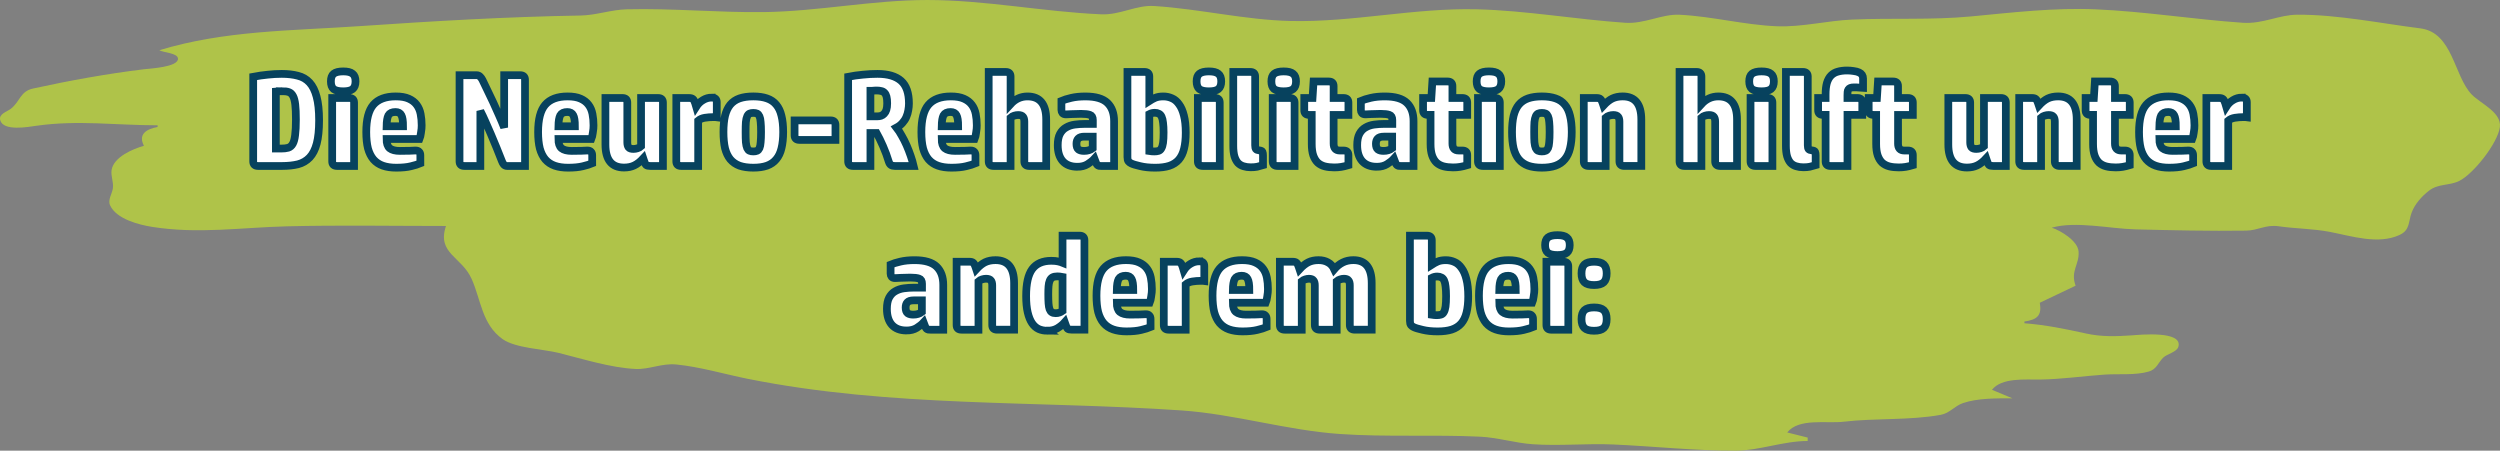
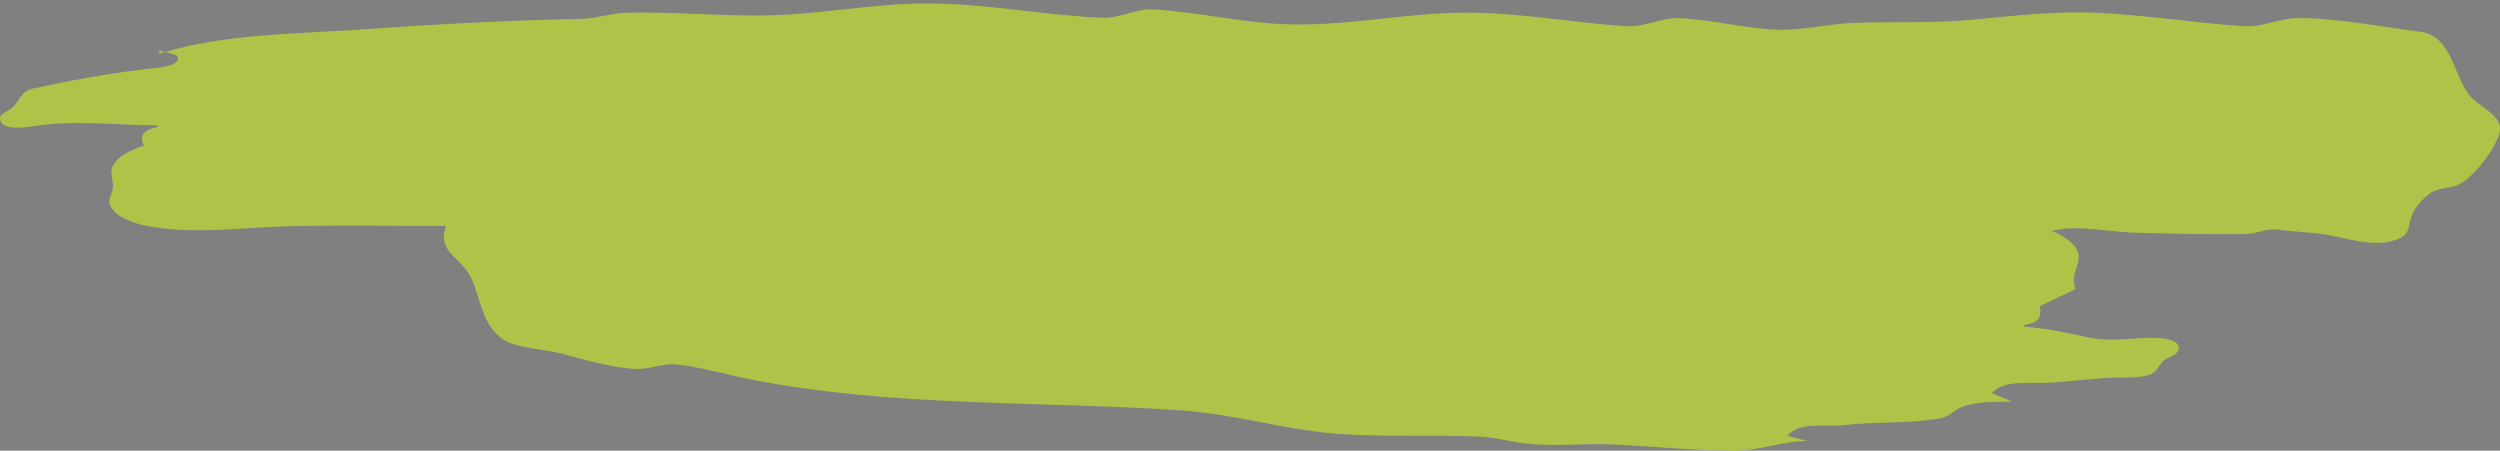
<svg xmlns="http://www.w3.org/2000/svg" xmlns:ns1="http://sodipodi.sourceforge.net/DTD/sodipodi-0.dtd" xmlns:ns2="http://www.inkscape.org/namespaces/inkscape" width="323.194mm" height="58.258mm" viewBox="0 0 323.194 58.258" version="1.1" id="svg1" xml:space="preserve" ns1:docname="neuro_rehabilitation_helps_with.svg" ns2:export-filename="neuro_rehabilitation_helps_with.svg" ns2:export-xdpi="96" ns2:export-ydpi="96" ns2:version="1.3 (0e150ed6c4, 2023-07-21)">
  <rect x="0" y="0" width="323.194" height="58.258" fill="#808080" stroke="none" />
  <ns1:namedview id="namedview1" pagecolor="#ffffff" bordercolor="#000000" borderopacity="0.25" ns2:showpageshadow="2" ns2:pageopacity="0.0" ns2:pagecheckerboard="0" ns2:deskcolor="#d1d1d1" ns2:document-units="mm" ns2:zoom="0.67176421" ns2:cx="662.43481" ns2:cy="313.354" ns2:window-width="1920" ns2:window-height="1009" ns2:window-x="4152" ns2:window-y="616" ns2:window-maximized="1" ns2:current-layer="layer1" />
  <defs id="defs1" />
  <g ns2:label="Ebene 1" ns2:groupmode="layer" id="layer1" transform="translate(-38.978,-290.305)">
-     <path style="fill:#afc349;stroke:none;stroke-width:0.834" d="m 59.574,296.797 c 0.526,0.315 2.414,0.352 2.414,1.106 0,1.086 -3.618,1.259 -4.4,1.355 -4.769,0.58 -9.646,1.465 -14.339,2.492 -1.68,0.368 -1.67,1.696 -2.88,2.625 -0.474,0.364 -1.575,0.657 -1.366,1.455 0.389,1.485 3.625,0.885 4.687,0.733 5.352,-0.763 10.297,-0.06 15.662,-0.06 v 0.221 c -1.423,0.254 -2.552,0.923 -1.765,2.427 -1.396,0.396 -3.895,1.431 -4.179,3.117 -0.129,0.765 0.281,1.589 0.161,2.398 -0.102,0.688 -0.677,1.474 -0.365,2.168 0.81,1.799 3.75,2.537 5.486,2.809 6,0.939 11.464,0.065 17.427,-0.081 6.801,-0.167 13.683,-0.043 20.516,-0.043 -1.199,3.552 2.017,3.947 3.316,6.839 1.206,2.685 1.321,5.867 3.994,7.778 1.651,1.181 5.253,1.293 7.25,1.79 3.151,0.784 6.679,1.911 9.927,2.077 1.774,0.09 3.421,-0.765 5.294,-0.578 3.104,0.31 6.21,1.247 9.265,1.86 18.503,3.707 37.297,2.796 56.032,4.079 6.886,0.472 13.595,2.575 20.516,3.049 5.976,0.409 12.095,0.06 18.089,0.344 2.265,0.107 4.55,0.823 6.839,0.98 3.442,0.236 6.922,-0.122 10.368,0.028 5.27,0.231 10.609,0.824 15.883,0.799 3.052,-0.015 6.106,-1.248 9.265,-1.249 v -0.441 l -2.647,-0.662 c 1.502,-1.894 5.083,-1.127 7.28,-1.387 4.129,-0.487 8.492,-0.152 12.574,-0.892 1.142,-0.207 1.803,-1.155 2.869,-1.518 1.921,-0.654 4.382,-0.615 6.396,-0.615 l -2.647,-1.103 c 1.268,-1.6 4.268,-1.301 6.177,-1.324 2.789,-0.034 5.6,-0.45 8.383,-0.641 1.802,-0.123 4,0.113 5.732,-0.4 0.981,-0.29 1.174,-1.108 1.829,-1.776 0.491,-0.501 1.784,-0.726 1.98,-1.431 0.585,-2.11 -5.029,-1.534 -6.011,-1.467 -2.06,0.142 -3.911,0.206 -5.956,-0.244 -2.686,-0.591 -5.163,-1.101 -7.941,-1.32 v -0.221 c 1.631,-0.245 2.289,-0.762 1.985,-2.427 l 4.633,-2.206 c -0.698,-1.916 0.503,-2.719 0.386,-4.412 -0.096,-1.384 -2.306,-2.716 -3.474,-3.088 3.1,-0.891 7.571,0.138 10.809,0.217 4.748,0.116 9.603,0.231 14.339,0.162 1.538,-0.022 2.509,-0.805 4.191,-0.563 2.193,0.316 4.435,0.307 6.618,0.726 2.813,0.539 6.27,1.686 9.041,0.383 1.356,-0.637 1.093,-1.724 1.546,-2.911 0.414,-1.084 1.302,-2.076 2.207,-2.781 1.247,-0.972 2.644,-0.631 3.951,-1.285 1.835,-0.919 4.98,-4.903 5.238,-6.963 0.239,-1.911 -2.522,-3.037 -3.65,-4.211 -2.311,-2.406 -2.409,-8.007 -6.642,-8.543 -5.135,-0.65 -10.7,-1.793 -15.883,-1.766 -2.406,0.013 -4.471,1.221 -7.059,1.044 -6.333,-0.434 -12.629,-1.459 -18.971,-1.736 -5.369,-0.235 -10.794,0.406 -16.104,0.911 -5.192,0.494 -10.258,0.185 -15.442,0.412 -3.218,0.141 -6.482,0.991 -9.706,0.865 -4.194,-0.164 -8.368,-1.282 -12.574,-1.489 -2.338,-0.115 -4.527,1.211 -7.059,1.037 -6.396,-0.438 -12.781,-1.585 -19.192,-1.742 -8.064,-0.198 -16.023,1.698 -24.045,1.513 -5.911,-0.136 -11.748,-1.562 -17.648,-1.937 -2.326,-0.148 -4.405,1.181 -6.839,1.074 -7.518,-0.329 -14.956,-1.851 -22.501,-1.851 -7.074,0 -14.119,1.479 -21.177,1.563 -5.867,0.07 -11.749,-0.507 -17.648,-0.362 -2.009,0.049 -3.994,0.77 -5.956,0.804 -9.615,0.164 -19.073,0.722 -28.678,1.379 -8.751,0.599 -17.364,0.542 -25.81,3.108 z" id="path1" />
+     <path style="fill:#afc349;stroke:none;stroke-width:0.834" d="m 59.574,296.797 c 0.526,0.315 2.414,0.352 2.414,1.106 0,1.086 -3.618,1.259 -4.4,1.355 -4.769,0.58 -9.646,1.465 -14.339,2.492 -1.68,0.368 -1.67,1.696 -2.88,2.625 -0.474,0.364 -1.575,0.657 -1.366,1.455 0.389,1.485 3.625,0.885 4.687,0.733 5.352,-0.763 10.297,-0.06 15.662,-0.06 v 0.221 c -1.423,0.254 -2.552,0.923 -1.765,2.427 -1.396,0.396 -3.895,1.431 -4.179,3.117 -0.129,0.765 0.281,1.589 0.161,2.398 -0.102,0.688 -0.677,1.474 -0.365,2.168 0.81,1.799 3.75,2.537 5.486,2.809 6,0.939 11.464,0.065 17.427,-0.081 6.801,-0.167 13.683,-0.043 20.516,-0.043 -1.199,3.552 2.017,3.947 3.316,6.839 1.206,2.685 1.321,5.867 3.994,7.778 1.651,1.181 5.253,1.293 7.25,1.79 3.151,0.784 6.679,1.911 9.927,2.077 1.774,0.09 3.421,-0.765 5.294,-0.578 3.104,0.31 6.21,1.247 9.265,1.86 18.503,3.707 37.297,2.796 56.032,4.079 6.886,0.472 13.595,2.575 20.516,3.049 5.976,0.409 12.095,0.06 18.089,0.344 2.265,0.107 4.55,0.823 6.839,0.98 3.442,0.236 6.922,-0.122 10.368,0.028 5.27,0.231 10.609,0.824 15.883,0.799 3.052,-0.015 6.106,-1.248 9.265,-1.249 l -2.647,-0.662 c 1.502,-1.894 5.083,-1.127 7.28,-1.387 4.129,-0.487 8.492,-0.152 12.574,-0.892 1.142,-0.207 1.803,-1.155 2.869,-1.518 1.921,-0.654 4.382,-0.615 6.396,-0.615 l -2.647,-1.103 c 1.268,-1.6 4.268,-1.301 6.177,-1.324 2.789,-0.034 5.6,-0.45 8.383,-0.641 1.802,-0.123 4,0.113 5.732,-0.4 0.981,-0.29 1.174,-1.108 1.829,-1.776 0.491,-0.501 1.784,-0.726 1.98,-1.431 0.585,-2.11 -5.029,-1.534 -6.011,-1.467 -2.06,0.142 -3.911,0.206 -5.956,-0.244 -2.686,-0.591 -5.163,-1.101 -7.941,-1.32 v -0.221 c 1.631,-0.245 2.289,-0.762 1.985,-2.427 l 4.633,-2.206 c -0.698,-1.916 0.503,-2.719 0.386,-4.412 -0.096,-1.384 -2.306,-2.716 -3.474,-3.088 3.1,-0.891 7.571,0.138 10.809,0.217 4.748,0.116 9.603,0.231 14.339,0.162 1.538,-0.022 2.509,-0.805 4.191,-0.563 2.193,0.316 4.435,0.307 6.618,0.726 2.813,0.539 6.27,1.686 9.041,0.383 1.356,-0.637 1.093,-1.724 1.546,-2.911 0.414,-1.084 1.302,-2.076 2.207,-2.781 1.247,-0.972 2.644,-0.631 3.951,-1.285 1.835,-0.919 4.98,-4.903 5.238,-6.963 0.239,-1.911 -2.522,-3.037 -3.65,-4.211 -2.311,-2.406 -2.409,-8.007 -6.642,-8.543 -5.135,-0.65 -10.7,-1.793 -15.883,-1.766 -2.406,0.013 -4.471,1.221 -7.059,1.044 -6.333,-0.434 -12.629,-1.459 -18.971,-1.736 -5.369,-0.235 -10.794,0.406 -16.104,0.911 -5.192,0.494 -10.258,0.185 -15.442,0.412 -3.218,0.141 -6.482,0.991 -9.706,0.865 -4.194,-0.164 -8.368,-1.282 -12.574,-1.489 -2.338,-0.115 -4.527,1.211 -7.059,1.037 -6.396,-0.438 -12.781,-1.585 -19.192,-1.742 -8.064,-0.198 -16.023,1.698 -24.045,1.513 -5.911,-0.136 -11.748,-1.562 -17.648,-1.937 -2.326,-0.148 -4.405,1.181 -6.839,1.074 -7.518,-0.329 -14.956,-1.851 -22.501,-1.851 -7.074,0 -14.119,1.479 -21.177,1.563 -5.867,0.07 -11.749,-0.507 -17.648,-0.362 -2.009,0.049 -3.994,0.77 -5.956,0.804 -9.615,0.164 -19.073,0.722 -28.678,1.379 -8.751,0.599 -17.364,0.542 -25.81,3.108 z" id="path1" />
    <g id="text1" style="font-size:16.933px;font-family:'HP Simplified';-inkscape-font-specification:'HP Simplified';fill:#ffffff;stroke:#07425e" aria-label="Die Neuro-Rehabilitation hilft unter&#10;anderem bei:">
-       <path style="font-weight:bold;-inkscape-font-specification:'HP Simplified Bold';text-align:center;text-anchor:middle" d="m 75.455,302.093 q -0.22,0 -0.457,0.017 -0.22,0 -0.356,0.017 v 7.383 h 0.677 q 0.559,0 0.914,-0.102 0.373,-0.119 0.593,-0.508 0.22,-0.389 0.305,-1.135 0.102,-0.745 0.102,-2.015 0,-1.219 -0.085,-1.93 -0.085,-0.728 -0.288,-1.101 -0.203,-0.389 -0.542,-0.508 -0.339,-0.119 -0.864,-0.119 z m -3.116,9.669 q -0.627,0 -0.627,-0.593 v -10.939 q 0.982,-0.186 1.88,-0.271 0.914,-0.102 1.812,-0.102 1.168,0 2.066,0.237 0.914,0.22 1.524,0.881 0.61,0.66 0.914,1.829 0.322,1.168 0.322,3.048 0,1.863 -0.305,3.014 -0.305,1.151 -0.914,1.795 -0.61,0.643 -1.507,0.881 -0.897,0.22 -2.066,0.22 z m 12.412,0 h -2.201 q -0.627,0 -0.627,-0.593 v -8.196 h 2.201 q 0.627,0 0.627,0.593 z m -1.405,-9.652 q -0.864,0 -1.236,-0.288 -0.356,-0.305 -0.356,-0.999 0,-0.694 0.356,-0.982 0.373,-0.305 1.236,-0.305 0.864,0 1.219,0.305 0.373,0.288 0.373,0.982 0,0.694 -0.373,0.999 -0.356,0.288 -1.219,0.288 z m 9.974,9.313 q -0.44,0.186 -1.219,0.373 -0.762,0.186 -1.897,0.186 -0.999,0 -1.727,-0.254 -0.728,-0.254 -1.219,-0.813 -0.474,-0.559 -0.711,-1.422 -0.22,-0.881 -0.22,-2.117 0,-2.455 0.914,-3.522 0.931,-1.084 2.896,-1.084 1.033,0 1.676,0.288 0.66,0.288 1.033,0.796 0.373,0.491 0.508,1.185 0.135,0.677 0.135,1.473 0,0.169 -0.017,0.423 -0.017,0.254 -0.068,0.508 -0.034,0.254 -0.085,0.491 -0.051,0.22 -0.102,0.339 h -4.267 q 0,0.864 0.406,1.202 0.423,0.339 1.321,0.339 0.83,0 1.253,-0.017 0.44,-0.034 0.762,-0.034 0.339,0 0.474,0.169 0.152,0.152 0.152,0.44 z m -2.235,-4.792 q 0,-1.05 -0.22,-1.439 -0.203,-0.406 -0.762,-0.406 -0.677,0 -0.914,0.423 -0.22,0.423 -0.237,1.422 z m 15.765,5.131 h -2.32 q -0.254,0 -0.423,-0.186 -0.152,-0.186 -0.237,-0.423 -0.339,-0.864 -0.694,-1.744 -0.356,-0.897 -0.728,-1.744 -0.356,-0.847 -0.711,-1.626 -0.339,-0.779 -0.66,-1.389 v 7.112 h -2.066 q -0.627,0 -0.627,-0.593 v -11.142 h 2.218 q 0.254,0 0.44,0.186 0.186,0.186 0.305,0.423 0.288,0.593 0.643,1.338 0.373,0.745 0.745,1.558 0.373,0.813 0.745,1.659 0.373,0.83 0.677,1.609 v -6.773 h 2.066 q 0.627,0 0.627,0.593 z m 8.687,-0.339 q -0.44,0.186 -1.219,0.373 -0.762,0.186 -1.897,0.186 -0.999,0 -1.727,-0.254 -0.728,-0.254 -1.219,-0.813 -0.474,-0.559 -0.711,-1.422 -0.22,-0.881 -0.22,-2.117 0,-2.455 0.914,-3.522 0.931,-1.084 2.896,-1.084 1.033,0 1.676,0.288 0.66,0.288 1.033,0.796 0.373,0.491 0.508,1.185 0.135,0.677 0.135,1.473 0,0.169 -0.017,0.423 -0.017,0.254 -0.068,0.508 -0.034,0.254 -0.085,0.491 -0.051,0.22 -0.102,0.339 h -4.267 q 0,0.864 0.406,1.202 0.423,0.339 1.321,0.339 0.83,0 1.253,-0.017 0.44,-0.034 0.762,-0.034 0.339,0 0.474,0.169 0.152,0.152 0.152,0.44 z m -2.235,-4.792 q 0,-1.05 -0.22,-1.439 -0.203,-0.406 -0.762,-0.406 -0.677,0 -0.914,0.423 -0.22,0.423 -0.237,1.422 z m 8.551,-3.658 h 2.201 q 0.627,0 0.627,0.593 v 8.196 h -1.626 q -0.389,0 -0.542,-0.119 -0.135,-0.135 -0.271,-0.559 l -0.102,-0.305 q -0.593,0.643 -1.168,0.914 -0.559,0.271 -1.321,0.271 -2.405,0 -2.405,-2.98 v -6.011 h 2.201 q 0.627,0 0.627,0.593 v 5.131 q 0,0.44 0.169,0.66 0.169,0.203 0.627,0.203 0.254,0 0.525,-0.085 0.271,-0.085 0.457,-0.254 z m 9.127,-0.051 q 0.66,0 0.66,0.593 v 1.947 q -0.119,-0.017 -0.22,-0.017 -0.102,0 -0.237,0 -0.542,0 -1.084,0.085 -0.525,0.085 -0.864,0.373 v 5.859 h -2.201 q -0.627,0 -0.627,-0.593 v -8.196 h 1.626 q 0.373,0 0.525,0.135 0.152,0.119 0.288,0.542 l 0.135,0.457 q 0.356,-0.559 0.881,-0.864 0.525,-0.322 1.118,-0.322 z m 5.385,9.059 q -1.033,0 -1.778,-0.254 -0.728,-0.271 -1.202,-0.83 -0.457,-0.559 -0.677,-1.422 -0.203,-0.881 -0.203,-2.1 0,-1.236 0.203,-2.1 0.22,-0.881 0.677,-1.439 0.474,-0.559 1.202,-0.813 0.745,-0.254 1.778,-0.254 1.033,0 1.761,0.254 0.745,0.254 1.202,0.813 0.474,0.559 0.677,1.439 0.22,0.864 0.22,2.1 0,1.219 -0.22,2.1 -0.203,0.864 -0.677,1.422 -0.457,0.559 -1.202,0.83 -0.728,0.254 -1.761,0.254 z m 0.999,-4.606 q 0,-0.813 -0.051,-1.287 -0.034,-0.491 -0.152,-0.745 -0.119,-0.271 -0.305,-0.356 -0.186,-0.085 -0.491,-0.085 -0.305,0 -0.491,0.085 -0.186,0.085 -0.305,0.356 -0.119,0.254 -0.169,0.745 -0.034,0.474 -0.034,1.287 0,0.83 0.034,1.321 0.051,0.491 0.169,0.762 0.119,0.254 0.305,0.339 0.186,0.085 0.491,0.085 0.305,0 0.491,-0.085 0.186,-0.085 0.305,-0.339 0.119,-0.271 0.152,-0.762 0.051,-0.491 0.051,-1.321 z m 8.992,-1.507 q 0.627,0 0.627,0.593 v 1.93 h -4.657 q -0.627,0 -0.627,-0.593 v -1.93 z m 2.896,5.893 q -0.627,0 -0.627,-0.593 v -10.939 q 0.948,-0.186 1.897,-0.271 0.965,-0.102 1.897,-0.102 2.032,0 3.048,0.897 1.016,0.897 1.016,2.929 0,0.423 -0.085,0.881 -0.068,0.44 -0.254,0.864 -0.169,0.406 -0.491,0.762 -0.305,0.356 -0.779,0.61 0.356,0.457 0.677,1.05 0.339,0.576 0.627,1.236 0.288,0.66 0.525,1.355 0.237,0.677 0.389,1.321 h -2.438 q -0.305,0 -0.491,-0.119 -0.186,-0.119 -0.288,-0.44 -0.305,-1.016 -0.745,-2.015 -0.44,-0.999 -0.83,-1.693 h -0.796 v 4.267 z m 2.252,-6.418 h 0.897 q 0.254,0 0.474,-0.068 0.237,-0.085 0.406,-0.271 0.186,-0.186 0.288,-0.508 0.102,-0.322 0.102,-0.83 0,-0.542 -0.085,-0.864 -0.085,-0.322 -0.254,-0.491 -0.169,-0.186 -0.423,-0.237 -0.254,-0.068 -0.576,-0.068 -0.068,0 -0.186,0 -0.102,0 -0.22,0.017 -0.119,0 -0.237,0.017 -0.119,0 -0.186,0 z m 13.581,6.079 q -0.44,0.186 -1.219,0.373 -0.762,0.186 -1.897,0.186 -0.999,0 -1.727,-0.254 -0.728,-0.254 -1.219,-0.813 -0.474,-0.559 -0.711,-1.422 -0.22,-0.881 -0.22,-2.117 0,-2.455 0.914,-3.522 0.931,-1.084 2.896,-1.084 1.033,0 1.676,0.288 0.66,0.288 1.033,0.796 0.373,0.491 0.508,1.185 0.135,0.677 0.135,1.473 0,0.169 -0.017,0.423 -0.017,0.254 -0.068,0.508 -0.034,0.254 -0.085,0.491 -0.051,0.22 -0.102,0.339 h -4.267 q 0,0.864 0.406,1.202 0.423,0.339 1.321,0.339 0.83,0 1.253,-0.017 0.44,-0.034 0.762,-0.034 0.339,0 0.474,0.169 0.152,0.152 0.152,0.44 z m -2.235,-4.792 q 0,-1.05 -0.22,-1.439 -0.203,-0.406 -0.762,-0.406 -0.677,0 -0.914,0.423 -0.22,0.423 -0.237,1.422 z m 9.178,5.131 q -0.627,0 -0.627,-0.593 v -5.131 q 0,-0.44 -0.169,-0.643 -0.169,-0.22 -0.627,-0.22 -0.254,0 -0.525,0.085 -0.271,0.085 -0.457,0.254 v 6.248 h -2.201 q -0.627,0 -0.627,-0.593 v -11.565 h 2.201 q 0.627,0 0.627,0.593 v 3.573 q 0.914,-0.999 2.184,-0.999 2.421,0 2.421,2.98 v 6.011 z m 6.215,0.102 q -1.219,0 -1.88,-0.728 -0.643,-0.728 -0.643,-2.066 0,-0.914 0.288,-1.456 0.305,-0.559 0.796,-0.83 0.491,-0.288 1.118,-0.373 0.627,-0.085 1.304,-0.085 h 1.033 v -0.508 q 0,-0.542 -0.373,-0.66 -0.373,-0.135 -1.151,-0.135 -0.694,0 -1.253,0.034 -0.542,0.034 -0.694,0.034 -0.322,0 -0.457,-0.169 -0.135,-0.169 -0.135,-0.389 v -1.185 q 0.474,-0.203 1.27,-0.389 0.796,-0.186 1.829,-0.186 1.981,0 2.845,0.83 0.864,0.83 0.864,2.371 v 5.791 h -1.626 q -0.186,0 -0.322,-0.017 -0.119,-0.034 -0.203,-0.102 -0.085,-0.085 -0.152,-0.22 -0.068,-0.135 -0.135,-0.339 l -0.102,-0.271 q -0.339,0.373 -0.881,0.711 -0.542,0.339 -1.338,0.339 z m 1.998,-3.895 h -1.084 q -0.559,0 -0.796,0.254 -0.22,0.237 -0.22,0.677 0,0.525 0.254,0.728 0.254,0.186 0.728,0.186 0.677,0 1.118,-0.339 z m 6.689,-8.365 q 0.627,0 0.627,0.593 v 3.167 q 0.339,-0.22 0.745,-0.406 0.423,-0.186 1.067,-0.186 0.593,0 1.118,0.237 0.525,0.22 0.914,0.779 0.406,0.542 0.627,1.439 0.237,0.897 0.237,2.235 0,1.219 -0.22,2.083 -0.203,0.847 -0.677,1.405 -0.474,0.542 -1.236,0.796 -0.745,0.237 -1.812,0.237 -1.118,0 -1.947,-0.203 -0.83,-0.186 -1.168,-0.356 -0.186,-0.085 -0.339,-0.254 -0.135,-0.169 -0.135,-0.542 v -11.024 z m 0.627,10.228 q 0.322,0.051 0.643,0.051 0.322,0 0.542,-0.068 0.237,-0.068 0.373,-0.322 0.152,-0.254 0.22,-0.728 0.068,-0.491 0.068,-1.338 0,-0.762 -0.068,-1.253 -0.051,-0.491 -0.186,-0.779 -0.135,-0.288 -0.356,-0.389 -0.203,-0.119 -0.525,-0.119 -0.389,0 -0.711,0.169 z m 9.11,1.93 H 194.462 q -0.627,0 -0.627,-0.593 v -8.196 h 2.201 q 0.627,0 0.627,0.593 z m -1.405,-9.652 q -0.864,0 -1.236,-0.288 -0.356,-0.305 -0.356,-0.999 0,-0.694 0.356,-0.982 0.373,-0.305 1.236,-0.305 0.864,0 1.219,0.305 0.373,0.288 0.373,0.982 0,0.694 -0.373,0.999 -0.356,0.288 -1.219,0.288 z m 5.977,6.977 q 0,0.339 0.102,0.491 0.102,0.135 0.44,0.169 0.339,0.034 0.406,0.186 0.068,0.152 0.068,0.474 v 1.253 q -0.44,0.135 -0.762,0.203 -0.322,0.068 -0.83,0.068 -0.508,0 -0.931,-0.135 -0.406,-0.119 -0.711,-0.423 -0.288,-0.322 -0.457,-0.864 -0.152,-0.542 -0.152,-1.355 v -9.55 h 2.201 q 0.627,0 0.627,0.593 z m 5.097,2.675 h -2.201 q -0.627,0 -0.627,-0.593 v -8.196 h 2.201 q 0.627,0 0.627,0.593 z m -1.405,-9.652 q -0.864,0 -1.236,-0.288 -0.356,-0.305 -0.356,-0.999 0,-0.694 0.356,-0.982 0.373,-0.305 1.236,-0.305 0.864,0 1.219,0.305 0.373,0.288 0.373,0.982 0,0.694 -0.373,0.999 -0.356,0.288 -1.219,0.288 z m 8.365,9.55 q -0.508,0.152 -0.931,0.22 -0.406,0.068 -0.897,0.068 -0.677,0 -1.219,-0.135 -0.525,-0.135 -0.914,-0.474 -0.373,-0.356 -0.576,-0.931 -0.203,-0.593 -0.203,-1.49 v -3.759 h -0.339 q -0.627,0 -0.627,-0.593 v -1.592 h 1.067 l 0.135,-2.134 h 1.964 q 0.627,0 0.627,0.593 v 1.541 h 1.287 q 0.627,0 0.627,0.593 v 1.592 h -1.913 v 3.708 q 0,0.897 0.796,0.897 h 0.491 q 0.627,0 0.627,0.593 z m 3.658,0.203 q -1.219,0 -1.88,-0.728 -0.643,-0.728 -0.643,-2.066 0,-0.914 0.288,-1.456 0.305,-0.559 0.796,-0.83 0.491,-0.288 1.118,-0.373 0.627,-0.085 1.304,-0.085 h 1.033 v -0.508 q 0,-0.542 -0.373,-0.66 -0.373,-0.135 -1.151,-0.135 -0.694,0 -1.253,0.034 -0.542,0.034 -0.694,0.034 -0.322,0 -0.457,-0.169 -0.135,-0.169 -0.135,-0.389 v -1.185 q 0.474,-0.203 1.27,-0.389 0.796,-0.186 1.829,-0.186 1.981,0 2.845,0.83 0.864,0.83 0.864,2.371 v 5.791 h -1.626 q -0.186,0 -0.322,-0.017 -0.119,-0.034 -0.203,-0.102 -0.085,-0.085 -0.152,-0.22 -0.068,-0.135 -0.135,-0.339 l -0.102,-0.271 q -0.339,0.373 -0.881,0.711 -0.542,0.339 -1.338,0.339 z m 1.998,-3.895 h -1.084 q -0.559,0 -0.796,0.254 -0.22,0.237 -0.22,0.677 0,0.525 0.254,0.728 0.254,0.186 0.728,0.186 0.677,0 1.118,-0.339 z m 9.703,3.691 q -0.508,0.152 -0.931,0.22 -0.406,0.068 -0.897,0.068 -0.677,0 -1.219,-0.135 -0.525,-0.135 -0.914,-0.474 -0.373,-0.356 -0.576,-0.931 -0.203,-0.593 -0.203,-1.49 v -3.759 h -0.339 q -0.627,0 -0.627,-0.593 v -1.592 h 1.067 l 0.135,-2.134 h 1.964 q 0.627,0 0.627,0.593 v 1.541 h 1.287 q 0.627,0 0.627,0.593 v 1.592 h -1.913 v 3.708 q 0,0.897 0.796,0.897 h 0.491 q 0.627,0 0.627,0.593 z m 4.216,0.102 h -2.201 q -0.627,0 -0.627,-0.593 v -8.196 h 2.201 q 0.627,0 0.627,0.593 z m -1.405,-9.652 q -0.864,0 -1.236,-0.288 -0.356,-0.305 -0.356,-0.999 0,-0.694 0.356,-0.982 0.373,-0.305 1.236,-0.305 0.864,0 1.219,0.305 0.373,0.288 0.373,0.982 0,0.694 -0.373,0.999 -0.356,0.288 -1.219,0.288 z m 6.841,9.872 q -1.033,0 -1.778,-0.254 -0.728,-0.271 -1.202,-0.83 -0.457,-0.559 -0.677,-1.422 -0.203,-0.881 -0.203,-2.1 0,-1.236 0.203,-2.1 0.22,-0.881 0.677,-1.439 0.474,-0.559 1.202,-0.813 0.745,-0.254 1.778,-0.254 1.033,0 1.761,0.254 0.745,0.254 1.202,0.813 0.474,0.559 0.677,1.439 0.22,0.864 0.22,2.1 0,1.219 -0.22,2.1 -0.203,0.864 -0.677,1.422 -0.457,0.559 -1.202,0.83 -0.728,0.254 -1.761,0.254 z m 0.999,-4.606 q 0,-0.813 -0.051,-1.287 -0.034,-0.491 -0.152,-0.745 -0.119,-0.271 -0.305,-0.356 -0.186,-0.085 -0.491,-0.085 -0.305,0 -0.491,0.085 -0.186,0.085 -0.305,0.356 -0.119,0.254 -0.169,0.745 -0.034,0.474 -0.034,1.287 0,0.83 0.034,1.321 0.051,0.491 0.169,0.762 0.119,0.254 0.305,0.339 0.186,0.085 0.491,0.085 0.305,0 0.491,-0.085 0.186,-0.085 0.305,-0.339 0.119,-0.271 0.152,-0.762 0.051,-0.491 0.051,-1.321 z m 7.247,4.386 h -2.201 q -0.627,0 -0.627,-0.593 v -8.196 h 1.626 q 0.389,0 0.525,0.135 0.152,0.119 0.288,0.542 l 0.102,0.305 q 0.593,-0.643 1.151,-0.914 0.576,-0.271 1.338,-0.271 2.405,0 2.405,2.98 v 6.011 h -2.201 q -0.627,0 -0.627,-0.593 v -5.131 q 0,-0.44 -0.169,-0.643 -0.169,-0.22 -0.627,-0.22 -0.254,0 -0.525,0.085 -0.271,0.085 -0.457,0.254 z m 14.783,0 q -0.627,0 -0.627,-0.593 v -5.131 q 0,-0.44 -0.169,-0.643 -0.169,-0.22 -0.627,-0.22 -0.254,0 -0.525,0.085 -0.271,0.085 -0.457,0.254 v 6.248 h -2.201 q -0.627,0 -0.627,-0.593 v -11.565 h 2.201 q 0.627,0 0.627,0.593 v 3.573 q 0.914,-0.999 2.184,-0.999 2.421,0 2.421,2.98 v 6.011 z m 6.773,0 h -2.201 q -0.627,0 -0.627,-0.593 v -8.196 h 2.201 q 0.627,0 0.627,0.593 z m -1.405,-9.652 q -0.864,0 -1.236,-0.288 -0.356,-0.305 -0.356,-0.999 0,-0.694 0.356,-0.982 0.373,-0.305 1.236,-0.305 0.864,0 1.219,0.305 0.373,0.288 0.373,0.982 0,0.694 -0.373,0.999 -0.356,0.288 -1.219,0.288 z m 5.977,6.977 q 0,0.339 0.102,0.491 0.102,0.135 0.44,0.169 0.339,0.034 0.406,0.186 0.068,0.152 0.068,0.474 v 1.253 q -0.44,0.135 -0.762,0.203 -0.322,0.068 -0.83,0.068 -0.508,0 -0.931,-0.135 -0.406,-0.119 -0.711,-0.423 -0.288,-0.322 -0.457,-0.864 -0.152,-0.542 -0.152,-1.355 v -9.55 h 2.201 q 0.627,0 0.627,0.593 z m 6.418,-6.113 q 0.627,0 0.627,0.593 v 1.592 h -1.913 v 6.604 h -2.201 q -0.627,0 -0.627,-0.593 v -6.011 h -0.339 q -0.627,0 -0.627,-0.593 v -1.592 h 0.965 v -0.457 q 0,-0.897 0.169,-1.49 0.186,-0.61 0.542,-0.965 0.356,-0.356 0.864,-0.491 0.525,-0.152 1.202,-0.152 0.423,0 0.847,0.068 0.423,0.051 0.711,0.186 0.508,0.237 0.508,0.779 v 1.202 q -0.203,-0.017 -0.339,-0.017 -0.135,-0.017 -0.271,-0.017 -0.119,-0.017 -0.254,-0.017 -0.119,0 -0.322,0 -0.288,0 -0.457,0.068 -0.169,0.068 -0.254,0.203 -0.085,0.119 -0.102,0.322 -0.017,0.186 -0.017,0.423 v 0.356 z m 7.163,8.687 q -0.508,0.152 -0.931,0.22 -0.406,0.068 -0.897,0.068 -0.677,0 -1.219,-0.135 -0.525,-0.135 -0.914,-0.474 -0.373,-0.356 -0.576,-0.931 -0.203,-0.593 -0.203,-1.49 v -3.759 h -0.339 q -0.627,0 -0.627,-0.593 v -1.592 h 1.067 l 0.135,-2.134 h 1.964 q 0.627,0 0.627,0.593 v 1.541 h 1.287 q 0.627,0 0.627,0.593 v 1.592 h -1.913 v 3.708 q 0,0.897 0.796,0.897 h 0.491 q 0.627,0 0.627,0.593 z m 9.195,-8.687 h 2.201 q 0.627,0 0.627,0.593 v 8.196 h -1.626 q -0.389,0 -0.542,-0.119 -0.135,-0.135 -0.271,-0.559 l -0.102,-0.305 q -0.593,0.643 -1.168,0.914 -0.559,0.271 -1.321,0.271 -2.405,0 -2.405,-2.98 v -6.011 h 2.201 q 0.627,0 0.627,0.593 v 5.131 q 0,0.44 0.169,0.66 0.169,0.203 0.627,0.203 0.254,0 0.525,-0.085 0.271,-0.085 0.457,-0.254 z m 7.383,8.788 h -2.201 q -0.627,0 -0.627,-0.593 v -8.196 h 1.626 q 0.389,0 0.525,0.135 0.152,0.119 0.288,0.542 l 0.102,0.305 q 0.593,-0.643 1.151,-0.914 0.576,-0.271 1.338,-0.271 2.405,0 2.405,2.98 v 6.011 h -2.201 q -0.627,0 -0.627,-0.593 v -5.131 q 0,-0.44 -0.169,-0.643 -0.169,-0.22 -0.627,-0.22 -0.254,0 -0.525,0.085 -0.271,0.085 -0.457,0.254 z m 11.464,-0.102 q -0.508,0.152 -0.931,0.22 -0.406,0.068 -0.897,0.068 -0.677,0 -1.219,-0.135 -0.525,-0.135 -0.914,-0.474 -0.373,-0.356 -0.576,-0.931 -0.203,-0.593 -0.203,-1.49 v -3.759 h -0.339 q -0.627,0 -0.627,-0.593 v -1.592 h 1.067 l 0.135,-2.134 h 1.964 q 0.627,0 0.627,0.593 v 1.541 h 1.287 q 0.627,0 0.627,0.593 v 1.592 h -1.913 v 3.708 q 0,0.897 0.796,0.897 h 0.491 q 0.627,0 0.627,0.593 z m 8.196,-0.237 q -0.44,0.186 -1.219,0.373 -0.762,0.186 -1.897,0.186 -0.999,0 -1.727,-0.254 -0.728,-0.254 -1.219,-0.813 -0.474,-0.559 -0.711,-1.422 -0.22,-0.881 -0.22,-2.117 0,-2.455 0.914,-3.522 0.931,-1.084 2.896,-1.084 1.033,0 1.676,0.288 0.66,0.288 1.033,0.796 0.373,0.491 0.508,1.185 0.135,0.677 0.135,1.473 0,0.169 -0.017,0.423 -0.017,0.254 -0.068,0.508 -0.034,0.254 -0.085,0.491 -0.051,0.22 -0.102,0.339 h -4.267 q 0,0.864 0.406,1.202 0.423,0.339 1.321,0.339 0.83,0 1.253,-0.017 0.44,-0.034 0.762,-0.034 0.339,0 0.474,0.169 0.152,0.152 0.152,0.44 z m -2.235,-4.792 q 0,-1.05 -0.22,-1.439 -0.203,-0.406 -0.762,-0.406 -0.677,0 -0.914,0.423 -0.22,0.423 -0.237,1.422 z m 8.517,-3.708 q 0.66,0 0.66,0.593 v 1.947 q -0.119,-0.017 -0.22,-0.017 -0.102,0 -0.237,0 -0.542,0 -1.084,0.085 -0.525,0.085 -0.864,0.373 v 5.859 h -2.201 q -0.627,0 -0.627,-0.593 v -8.196 h 1.626 q 0.373,0 0.525,0.135 0.152,0.119 0.288,0.542 l 0.135,0.457 q 0.356,-0.559 0.881,-0.864 0.525,-0.322 1.118,-0.322 z" id="path2" />
-       <path style="font-weight:bold;-inkscape-font-specification:'HP Simplified Bold';text-align:center;text-anchor:middle" d="m 156.159,333.03 q -1.219,0 -1.88,-0.728 -0.643,-0.728 -0.643,-2.066 0,-0.914 0.288,-1.456 0.305,-0.559 0.796,-0.83 0.491,-0.288 1.118,-0.373 0.627,-0.085 1.304,-0.085 h 1.033 v -0.508 q 0,-0.542 -0.373,-0.66 -0.373,-0.135 -1.151,-0.135 -0.694,0 -1.253,0.034 -0.542,0.034 -0.694,0.034 -0.322,0 -0.457,-0.169 -0.135,-0.169 -0.135,-0.389 v -1.185 q 0.474,-0.203 1.27,-0.389 0.796,-0.186 1.829,-0.186 1.981,0 2.845,0.83 0.864,0.83 0.864,2.371 v 5.791 h -1.626 q -0.186,0 -0.322,-0.017 -0.119,-0.034 -0.203,-0.102 -0.085,-0.085 -0.152,-0.22 -0.068,-0.135 -0.135,-0.339 l -0.102,-0.271 q -0.339,0.373 -0.881,0.711 -0.542,0.339 -1.338,0.339 z m 1.998,-3.895 h -1.084 q -0.559,0 -0.796,0.254 -0.22,0.237 -0.22,0.677 0,0.525 0.254,0.728 0.254,0.186 0.728,0.186 0.677,0 1.118,-0.339 z m 7.315,3.793 h -2.201 q -0.627,0 -0.627,-0.593 v -8.196 h 1.626 q 0.389,0 0.525,0.135 0.152,0.119 0.288,0.542 l 0.102,0.305 q 0.593,-0.643 1.151,-0.914 0.576,-0.271 1.338,-0.271 2.405,0 2.405,2.98 v 6.011 h -2.201 q -0.627,0 -0.627,-0.593 v -5.131 q 0,-0.44 -0.169,-0.643 -0.169,-0.22 -0.627,-0.22 -0.254,0 -0.525,0.085 -0.271,0.085 -0.457,0.254 z m 8.907,0.135 q -0.61,0 -1.118,-0.22 -0.508,-0.237 -0.864,-0.762 -0.356,-0.525 -0.559,-1.389 -0.203,-0.864 -0.203,-2.117 0,-2.405 0.779,-3.471 0.796,-1.084 2.472,-1.084 0.542,0 0.897,0.085 0.356,0.085 0.559,0.169 v -3.505 h 2.201 q 0.627,0 0.627,0.593 v 11.565 h -1.626 q -0.389,0 -0.542,-0.119 -0.135,-0.135 -0.271,-0.559 l -0.102,-0.288 q -0.389,0.44 -0.948,0.779 -0.542,0.322 -1.304,0.322 z m 1.964,-6.96 q -0.169,-0.034 -0.356,-0.051 -0.186,-0.017 -0.322,-0.017 -0.406,0 -0.643,0.135 -0.22,0.135 -0.339,0.423 -0.119,0.271 -0.152,0.711 -0.034,0.423 -0.034,1.016 0,0.728 0.034,1.202 0.034,0.474 0.135,0.762 0.102,0.271 0.288,0.389 0.186,0.119 0.491,0.119 0.288,0 0.508,-0.085 0.22,-0.085 0.389,-0.203 z m 11.379,6.485 q -0.44,0.186 -1.219,0.373 -0.762,0.186 -1.897,0.186 -0.999,0 -1.727,-0.254 -0.728,-0.254 -1.219,-0.813 -0.474,-0.559 -0.711,-1.422 -0.22,-0.881 -0.22,-2.117 0,-2.455 0.914,-3.522 0.931,-1.084 2.896,-1.084 1.033,0 1.676,0.288 0.66,0.288 1.033,0.796 0.373,0.491 0.508,1.185 0.135,0.677 0.135,1.473 0,0.169 -0.017,0.423 -0.017,0.254 -0.068,0.508 -0.034,0.254 -0.085,0.491 -0.051,0.22 -0.102,0.339 h -4.267 q 0,0.864 0.406,1.202 0.423,0.339 1.321,0.339 0.83,0 1.253,-0.017 0.44,-0.034 0.762,-0.034 0.339,0 0.474,0.169 0.152,0.152 0.152,0.44 z m -2.235,-4.792 q 0,-1.05 -0.22,-1.439 -0.203,-0.406 -0.762,-0.406 -0.677,0 -0.914,0.423 -0.22,0.423 -0.237,1.422 z m 8.517,-3.708 q 0.66,0 0.66,0.593 v 1.947 q -0.119,-0.017 -0.22,-0.017 -0.102,0 -0.237,0 -0.542,0 -1.084,0.085 -0.525,0.085 -0.864,0.373 v 5.859 h -2.201 q -0.627,0 -0.627,-0.593 v -8.196 h 1.626 q 0.373,0 0.525,0.135 0.152,0.119 0.288,0.542 l 0.135,0.457 q 0.356,-0.559 0.881,-0.864 0.525,-0.322 1.118,-0.322 z m 8.721,8.501 q -0.44,0.186 -1.219,0.373 -0.762,0.186 -1.897,0.186 -0.999,0 -1.727,-0.254 -0.728,-0.254 -1.219,-0.813 -0.474,-0.559 -0.711,-1.422 -0.22,-0.881 -0.22,-2.117 0,-2.455 0.914,-3.522 0.931,-1.084 2.896,-1.084 1.033,0 1.676,0.288 0.66,0.288 1.033,0.796 0.373,0.491 0.508,1.185 0.135,0.677 0.135,1.473 0,0.169 -0.017,0.423 -0.017,0.254 -0.068,0.508 -0.034,0.254 -0.085,0.491 -0.051,0.22 -0.102,0.339 h -4.267 q 0,0.864 0.406,1.202 0.423,0.339 1.321,0.339 0.83,0 1.253,-0.017 0.44,-0.034 0.762,-0.034 0.339,0 0.474,0.169 0.152,0.152 0.152,0.44 z m -2.235,-4.792 q 0,-1.05 -0.22,-1.439 -0.203,-0.406 -0.762,-0.406 -0.677,0 -0.914,0.423 -0.22,0.423 -0.237,1.422 z m 11.294,5.131 h -2.201 q -0.627,0 -0.627,-0.593 v -5.131 q 0,-0.44 -0.169,-0.643 -0.152,-0.22 -0.593,-0.22 -0.237,0 -0.491,0.085 -0.237,0.068 -0.44,0.237 v 6.265 h -2.201 q -0.627,0 -0.627,-0.593 v -8.196 h 1.626 q 0.389,0 0.525,0.135 0.152,0.119 0.288,0.542 l 0.102,0.305 q 0.593,-0.643 1.151,-0.914 0.559,-0.271 1.304,-0.271 0.711,0 1.219,0.288 0.525,0.271 0.813,0.897 0.491,-0.576 1.101,-0.881 0.61,-0.305 1.372,-0.305 2.371,0 2.371,2.98 v 6.011 h -2.201 q -0.627,0 -0.627,-0.593 v -5.131 q 0,-0.44 -0.169,-0.643 -0.152,-0.22 -0.593,-0.22 -0.237,0 -0.491,0.085 -0.237,0.068 -0.44,0.237 z m 11.667,-12.158 q 0.627,0 0.627,0.593 v 3.167 q 0.339,-0.22 0.745,-0.406 0.423,-0.186 1.067,-0.186 0.593,0 1.118,0.237 0.525,0.22 0.914,0.779 0.406,0.542 0.627,1.439 0.237,0.897 0.237,2.235 0,1.219 -0.22,2.083 -0.203,0.847 -0.677,1.405 -0.474,0.542 -1.236,0.796 -0.745,0.237 -1.812,0.237 -1.118,0 -1.947,-0.203 -0.83,-0.186 -1.168,-0.356 -0.186,-0.085 -0.339,-0.254 -0.135,-0.169 -0.135,-0.542 v -11.024 z m 0.627,10.228 q 0.322,0.051 0.643,0.051 0.322,0 0.542,-0.068 0.237,-0.068 0.373,-0.322 0.152,-0.254 0.22,-0.728 0.068,-0.491 0.068,-1.338 0,-0.762 -0.068,-1.253 -0.051,-0.491 -0.186,-0.779 -0.135,-0.288 -0.356,-0.389 -0.203,-0.119 -0.525,-0.119 -0.389,0 -0.711,0.169 z m 13.089,1.592 q -0.44,0.186 -1.219,0.373 -0.762,0.186 -1.897,0.186 -0.999,0 -1.727,-0.254 -0.728,-0.254 -1.219,-0.813 -0.474,-0.559 -0.711,-1.422 -0.22,-0.881 -0.22,-2.117 0,-2.455 0.914,-3.522 0.931,-1.084 2.896,-1.084 1.033,0 1.676,0.288 0.66,0.288 1.033,0.796 0.373,0.491 0.508,1.185 0.135,0.677 0.135,1.473 0,0.169 -0.017,0.423 -0.017,0.254 -0.068,0.508 -0.034,0.254 -0.085,0.491 -0.051,0.22 -0.102,0.339 h -4.267 q 0,0.864 0.406,1.202 0.423,0.339 1.321,0.339 0.83,0 1.253,-0.017 0.44,-0.034 0.762,-0.034 0.339,0 0.474,0.169 0.152,0.152 0.152,0.44 z m -2.235,-4.792 q 0,-1.05 -0.22,-1.439 -0.203,-0.406 -0.762,-0.406 -0.677,0 -0.914,0.423 -0.22,0.423 -0.237,1.422 z m 6.79,5.131 h -2.201 q -0.627,0 -0.627,-0.593 v -8.196 h 2.201 q 0.627,0 0.627,0.593 z m -1.405,-9.652 q -0.864,0 -1.236,-0.288 -0.356,-0.305 -0.356,-0.999 0,-0.694 0.356,-0.982 0.373,-0.305 1.236,-0.305 0.864,0 1.219,0.305 0.373,0.288 0.373,0.982 0,0.694 -0.373,0.999 -0.356,0.288 -1.219,0.288 z m 6.367,8.28 q 0,0.796 -0.373,1.151 -0.373,0.356 -1.253,0.356 -0.881,0 -1.253,-0.356 -0.373,-0.356 -0.373,-1.151 0,-0.796 0.373,-1.151 0.373,-0.356 1.253,-0.356 0.881,0 1.253,0.356 0.373,0.356 0.373,1.151 z m 0,-5.91 q 0,0.796 -0.373,1.151 -0.373,0.356 -1.253,0.356 -0.881,0 -1.253,-0.356 -0.373,-0.356 -0.373,-1.151 0,-0.796 0.373,-1.151 0.373,-0.356 1.253,-0.356 0.881,0 1.253,0.356 0.373,0.356 0.373,1.151 z" id="path3" />
-     </g>
+       </g>
  </g>
</svg>